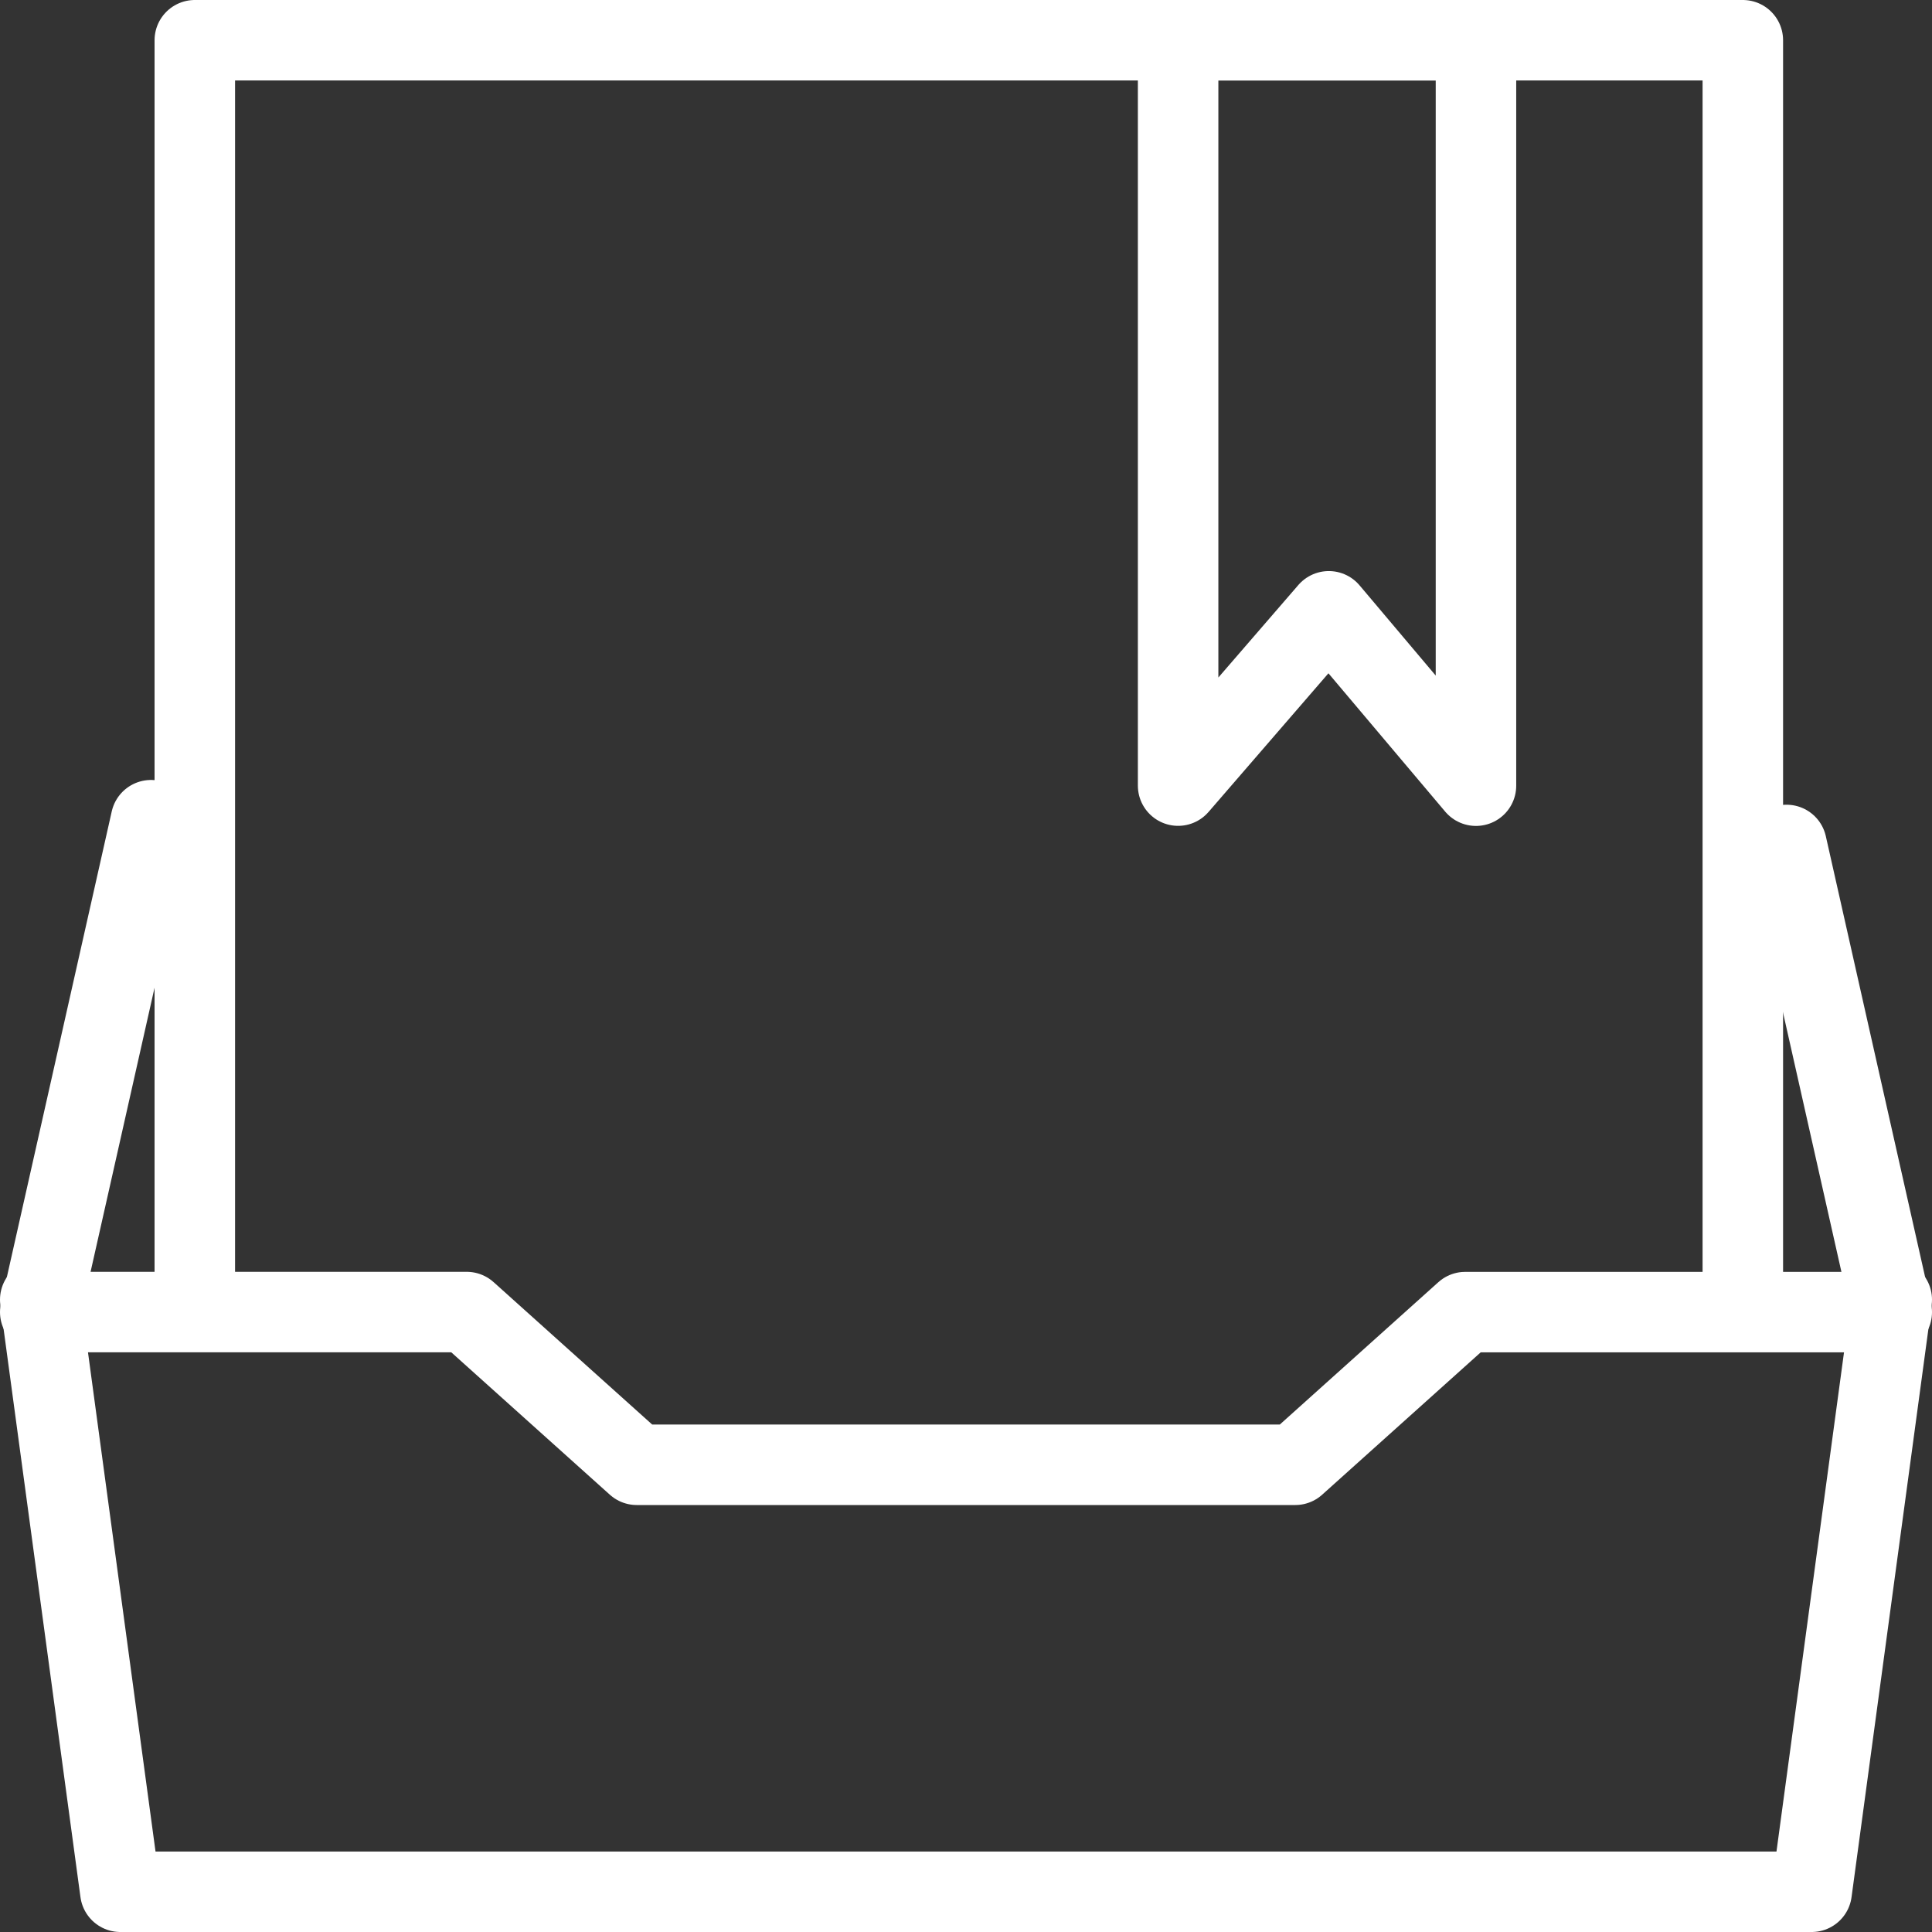
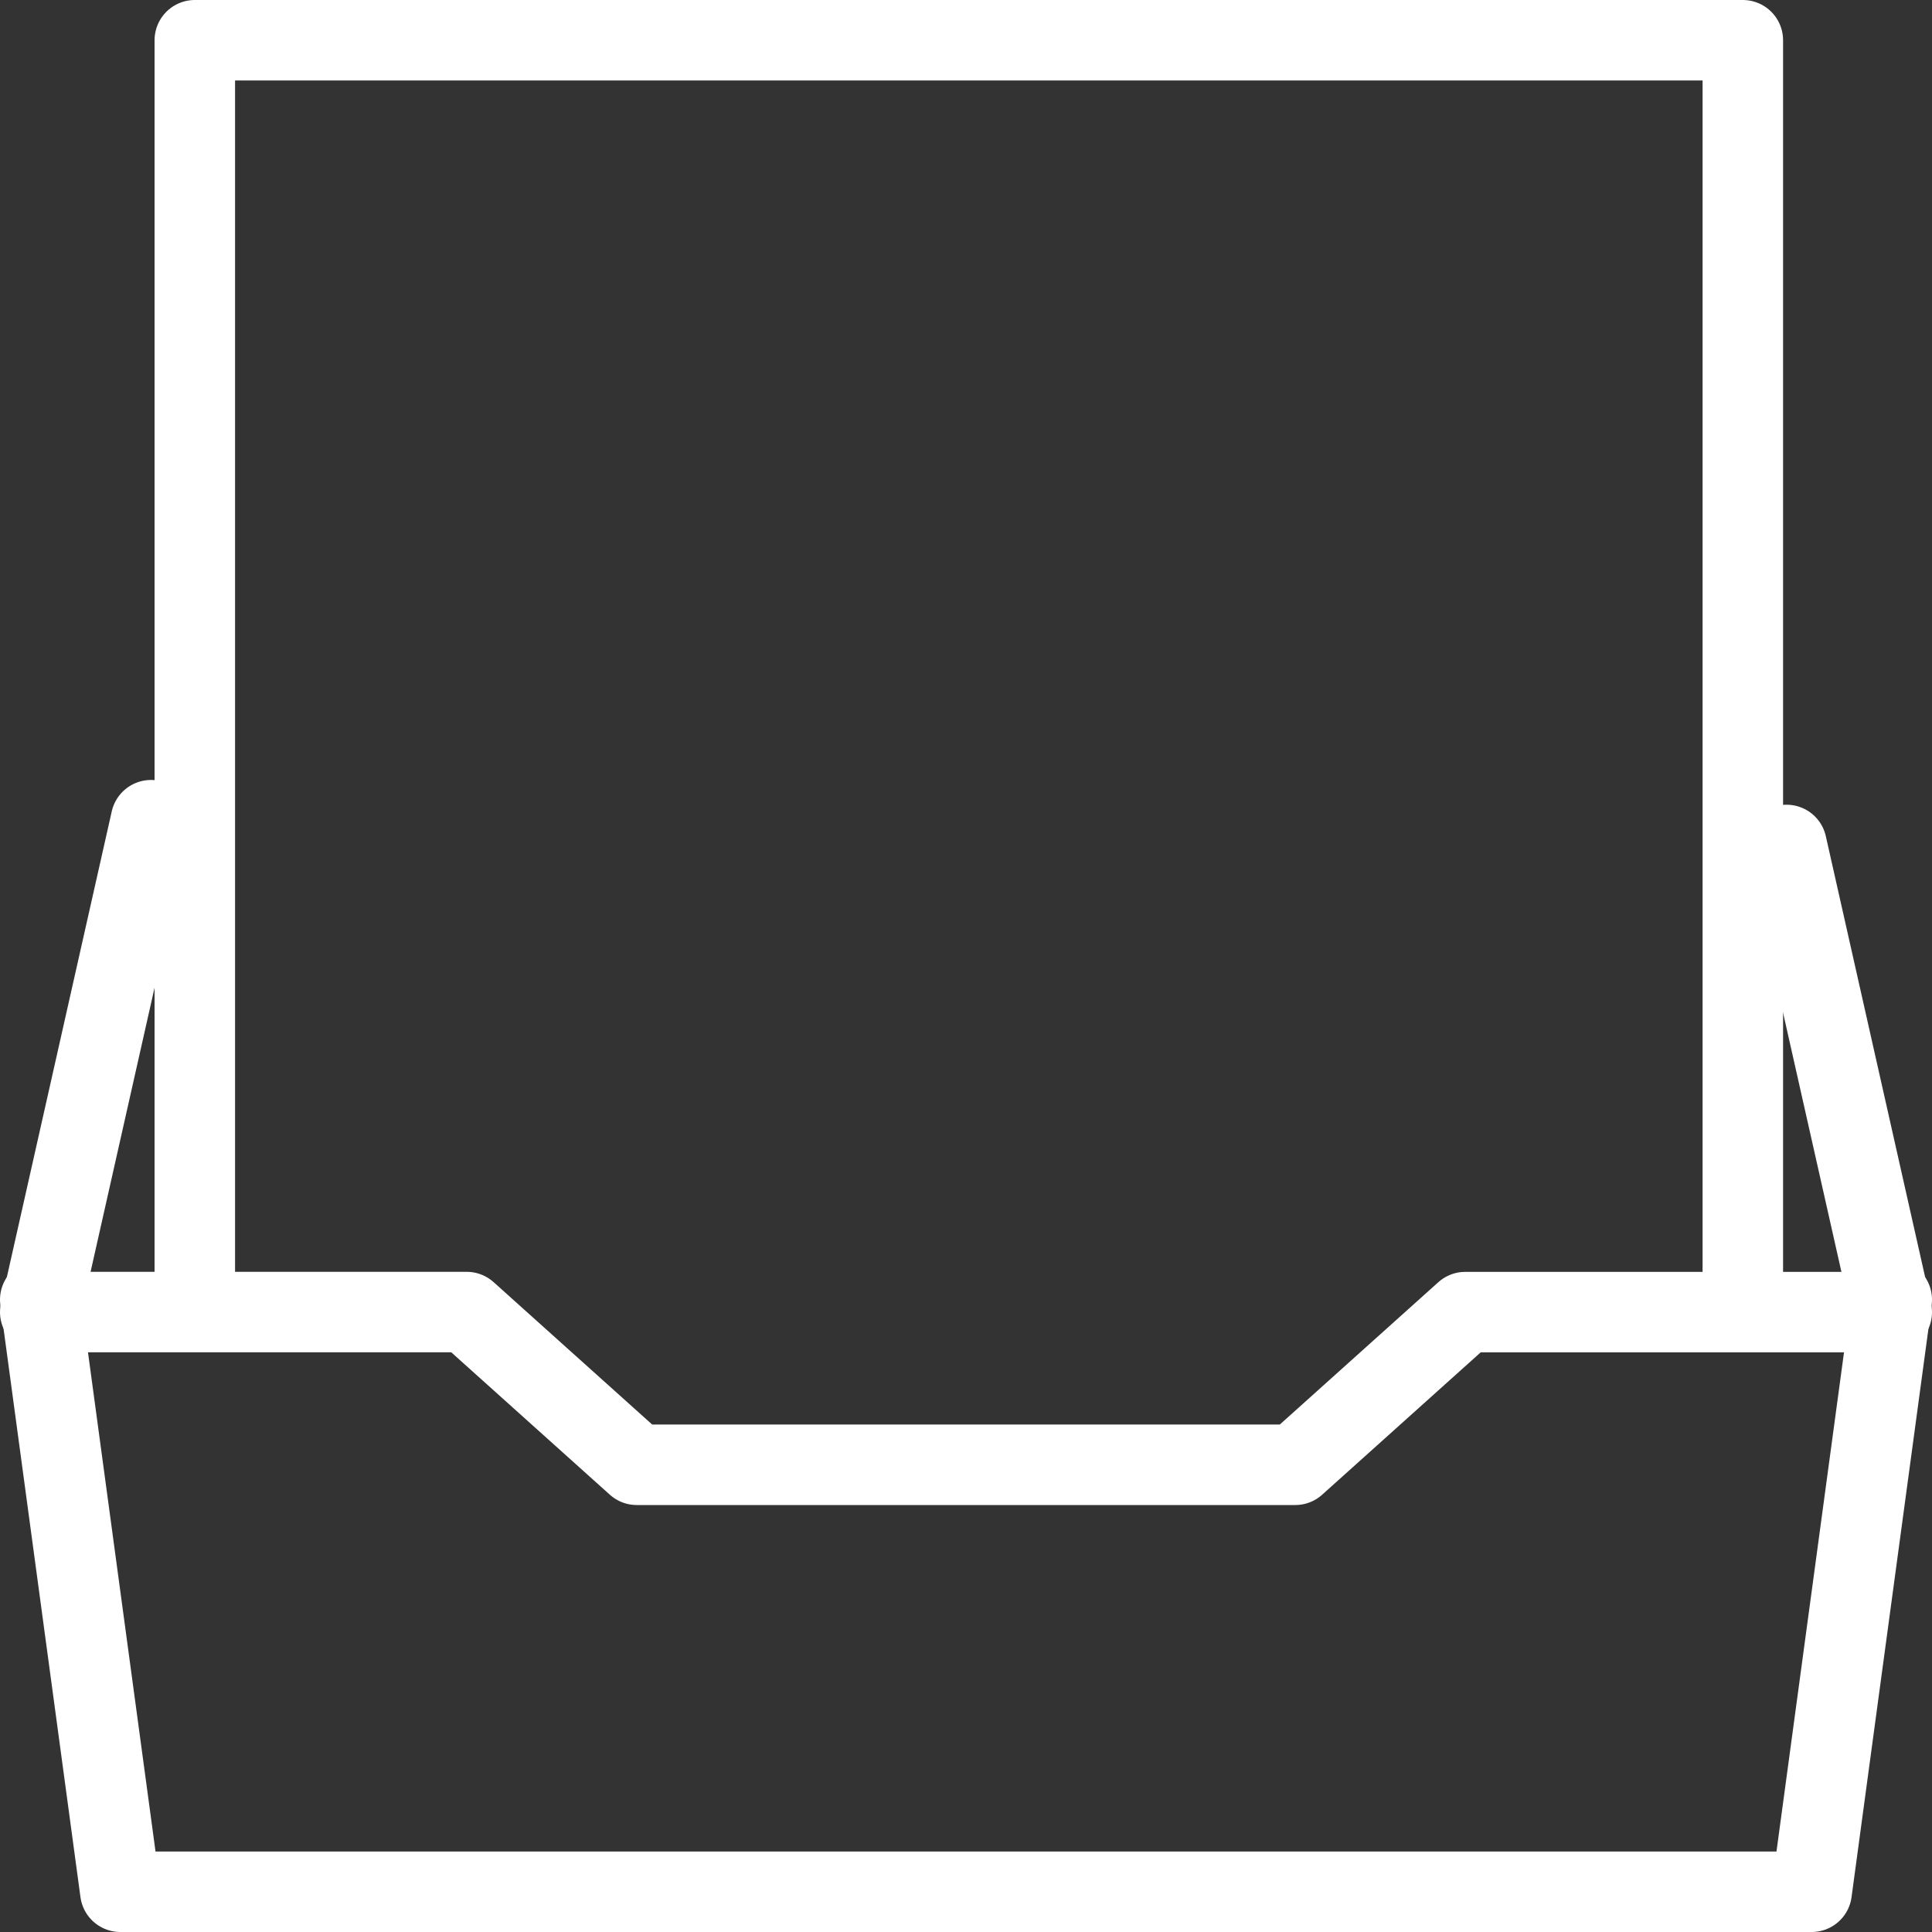
<svg xmlns="http://www.w3.org/2000/svg" width="48" height="48" fill="rgba(255,255,255,1)" viewBox="0 0 48 48">
  <rect x="0" y="0" width="48" height="48" fill="#333333" stroke="none" />
  <g fill="none" stroke="rgba(255,255,255,1)" stroke-width="2" stroke-linecap="round" stroke-linejoin="round" stroke-miterlimit="10">
    <path d="M3.752 20.378L1 32.598h10.595l4.225 3.794h16.36l4.224-3.793H47l-2.614-11.606" />
    <path d="M1 32.29L2.99 47h42.02L47 32.29M43.3 32.165V1H4.84v31.165" />
-     <path d="M36.67 19.52l-3.656-4.332-3.744 4.33V1h7.4z" />
  </g>
</svg>